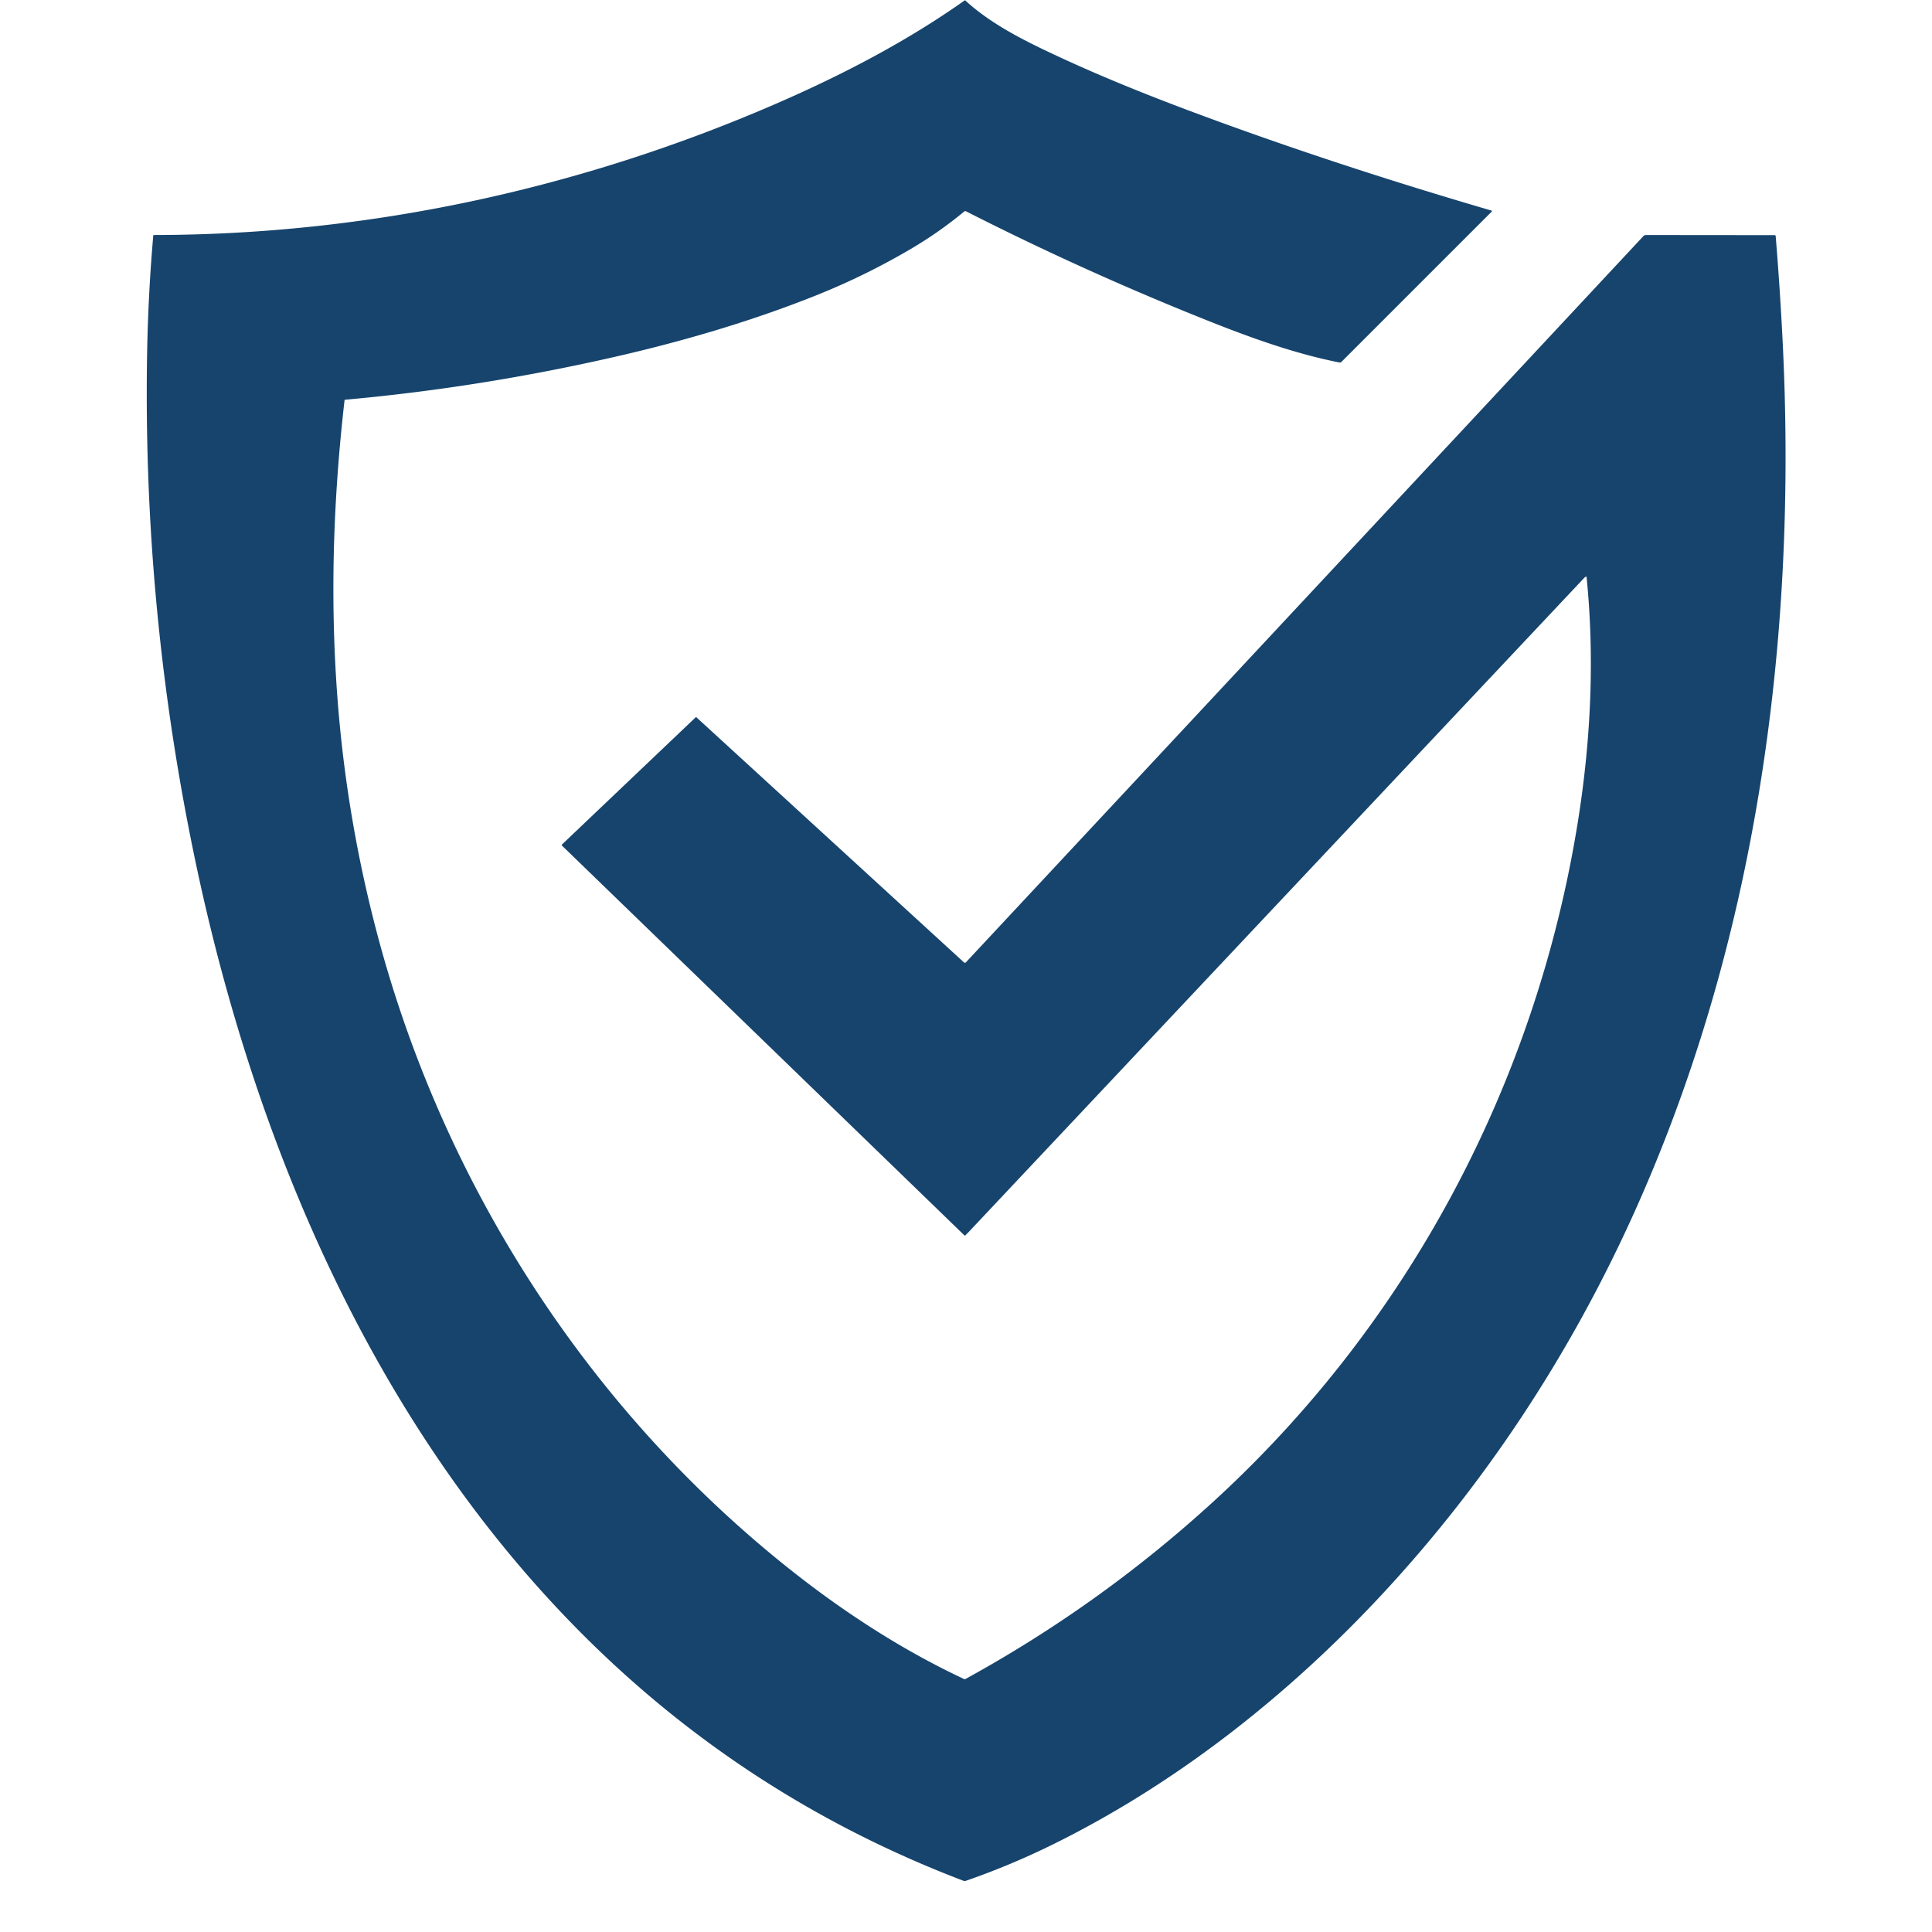
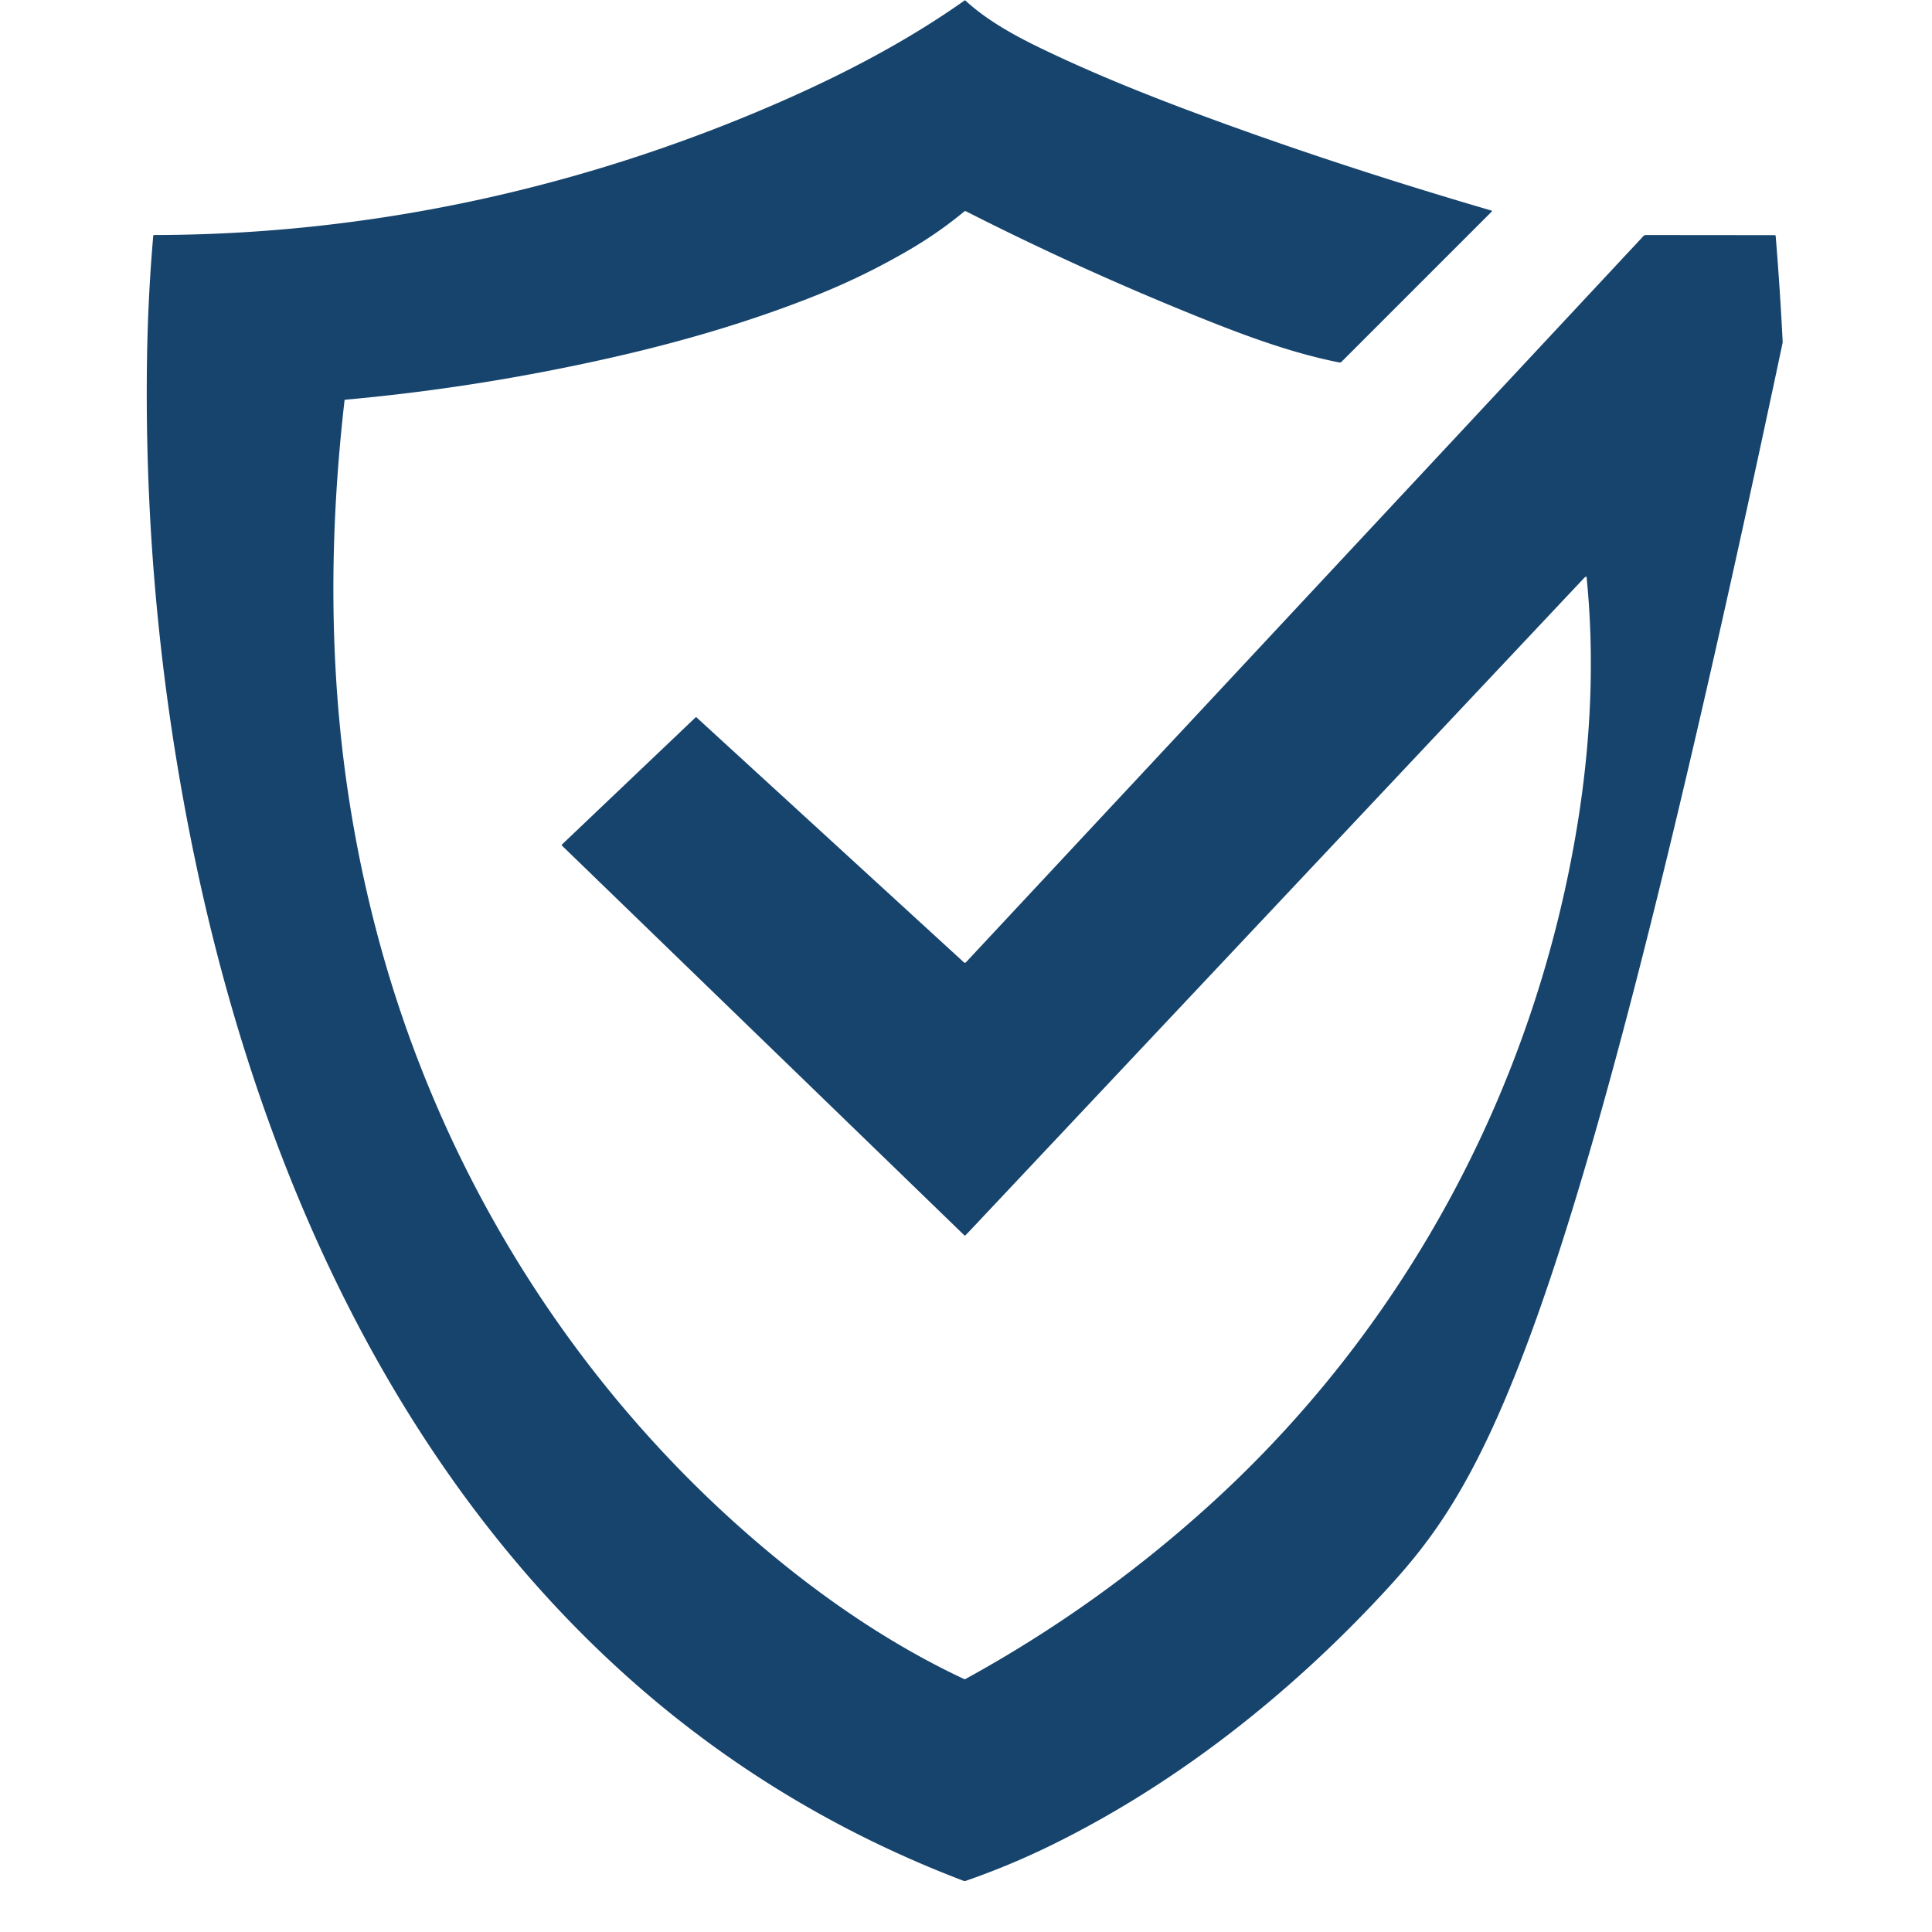
<svg xmlns="http://www.w3.org/2000/svg" viewBox="0.00 0.00 1448.00 1448.00">
-   <path fill="#16446d" d=" M 1188.69 432.19 Q 1187.93 432.49 1187.36 433.10 Q 956.82 678.07 726.30 923.05 Q 724.90 924.53 723.47 925.91 A 0.46 0.46 0.0 0 1 722.83 925.91 L 421.20 633.78 A 0.59 0.59 0.0 0 1 421.21 632.93 L 521.40 537.61 A 0.40 0.40 0.0 0 1 521.95 537.60 L 722.45 721.28 A 1.08 1.07 -47.1 0 0 723.96 721.22 L 1231.72 176.94 A 2.47 2.46 21.3 0 1 1233.53 176.15 L 1330.01 176.24 Q 1330.79 176.24 1330.85 177.01 Q 1334.14 217.16 1336.10 256.62 C 1347.22 480.76 1316.08 709.51 1222.09 914.80 C 1175.10 1017.45 1112.59 1112.46 1035.64 1195.14 C 965.60 1270.40 882.43 1336.14 790.28 1381.79 Q 758.18 1397.70 724.35 1409.48 C 723.36 1409.82 722.95 1409.93 721.90 1409.54 Q 555.88 1346.26 431.75 1220.01 C 278.80 1064.44 190.38 855.23 146.24 644.49 Q 107.18 458.06 110.21 267.50 Q 110.93 222.05 114.86 176.65 A 0.57 0.56 -87.2 0 1 115.42 176.14 C 275.42 175.96 433.43 141.84 580.00 78.44 C 629.76 56.92 678.67 31.66 722.99 0.31 A 0.38 0.38 0.0 0 1 723.47 0.34 C 740.38 15.90 761.93 27.49 782.56 37.36 C 825.18 57.76 869.01 75.02 917.25 92.53 C 983.39 116.54 1050.43 138.13 1117.90 157.84 A 0.42 0.41 -59.0 0 1 1118.07 158.53 L 1005.41 271.19 A 1.76 1.75 28.0 0 1 1003.83 271.67 C 969.01 264.78 934.79 252.19 901.87 238.99 Q 811.11 202.63 723.96 158.35 A 1.15 1.15 0.0 0 0 722.71 158.49 Q 703.92 174.04 682.76 186.50 Q 648.62 206.60 611.82 221.32 C 563.73 240.56 512.72 255.56 461.98 267.18 C 394.90 282.55 327.15 293.44 258.59 299.60 Q 258.27 299.63 258.24 299.95 C 249.58 375.45 247.20 450.57 253.16 526.37 Q 260.15 615.17 283.04 701.23 C 332.24 886.18 438.84 1053.17 588.30 1173.22 C 629.56 1206.36 674.60 1235.94 722.60 1258.42 A 1.11 1.09 -46.7 0 0 723.59 1258.38 Q 823.80 1203.40 908.15 1126.57 C 1055.29 992.54 1151.00 812.12 1182.49 616.50 C 1192.26 555.77 1195.28 493.69 1189.11 432.45 A 0.31 0.31 0.0 0 0 1188.69 432.19 Z" />
+   <path fill="#16446d" d=" M 1188.69 432.19 Q 1187.93 432.49 1187.36 433.10 Q 956.82 678.07 726.30 923.05 Q 724.90 924.53 723.47 925.91 A 0.46 0.46 0.0 0 1 722.83 925.91 L 421.20 633.78 A 0.59 0.59 0.0 0 1 421.21 632.93 L 521.40 537.61 A 0.40 0.40 0.0 0 1 521.95 537.60 L 722.45 721.28 A 1.08 1.07 -47.1 0 0 723.96 721.22 L 1231.72 176.94 A 2.47 2.46 21.3 0 1 1233.53 176.15 L 1330.01 176.24 Q 1330.79 176.24 1330.85 177.01 Q 1334.14 217.16 1336.10 256.62 C 1175.10 1017.45 1112.59 1112.46 1035.64 1195.14 C 965.60 1270.40 882.43 1336.14 790.28 1381.79 Q 758.18 1397.70 724.35 1409.48 C 723.36 1409.82 722.95 1409.93 721.90 1409.54 Q 555.88 1346.26 431.75 1220.01 C 278.80 1064.44 190.38 855.23 146.24 644.49 Q 107.18 458.06 110.21 267.50 Q 110.93 222.05 114.86 176.65 A 0.57 0.56 -87.2 0 1 115.42 176.14 C 275.42 175.96 433.43 141.84 580.00 78.44 C 629.76 56.92 678.67 31.66 722.99 0.31 A 0.38 0.38 0.0 0 1 723.47 0.34 C 740.38 15.90 761.93 27.49 782.56 37.36 C 825.18 57.76 869.01 75.02 917.25 92.53 C 983.39 116.54 1050.43 138.13 1117.90 157.84 A 0.42 0.41 -59.0 0 1 1118.07 158.53 L 1005.41 271.19 A 1.76 1.75 28.0 0 1 1003.83 271.67 C 969.01 264.78 934.79 252.19 901.87 238.99 Q 811.11 202.63 723.96 158.35 A 1.15 1.15 0.0 0 0 722.71 158.49 Q 703.92 174.04 682.76 186.50 Q 648.62 206.60 611.82 221.32 C 563.73 240.56 512.72 255.56 461.98 267.18 C 394.90 282.55 327.15 293.44 258.59 299.60 Q 258.27 299.63 258.24 299.95 C 249.58 375.45 247.20 450.57 253.16 526.37 Q 260.15 615.17 283.04 701.23 C 332.24 886.18 438.84 1053.17 588.30 1173.22 C 629.56 1206.36 674.60 1235.94 722.60 1258.42 A 1.11 1.09 -46.7 0 0 723.59 1258.38 Q 823.80 1203.40 908.15 1126.57 C 1055.29 992.54 1151.00 812.12 1182.49 616.50 C 1192.26 555.77 1195.28 493.69 1189.11 432.45 A 0.31 0.31 0.0 0 0 1188.69 432.19 Z" />
</svg>